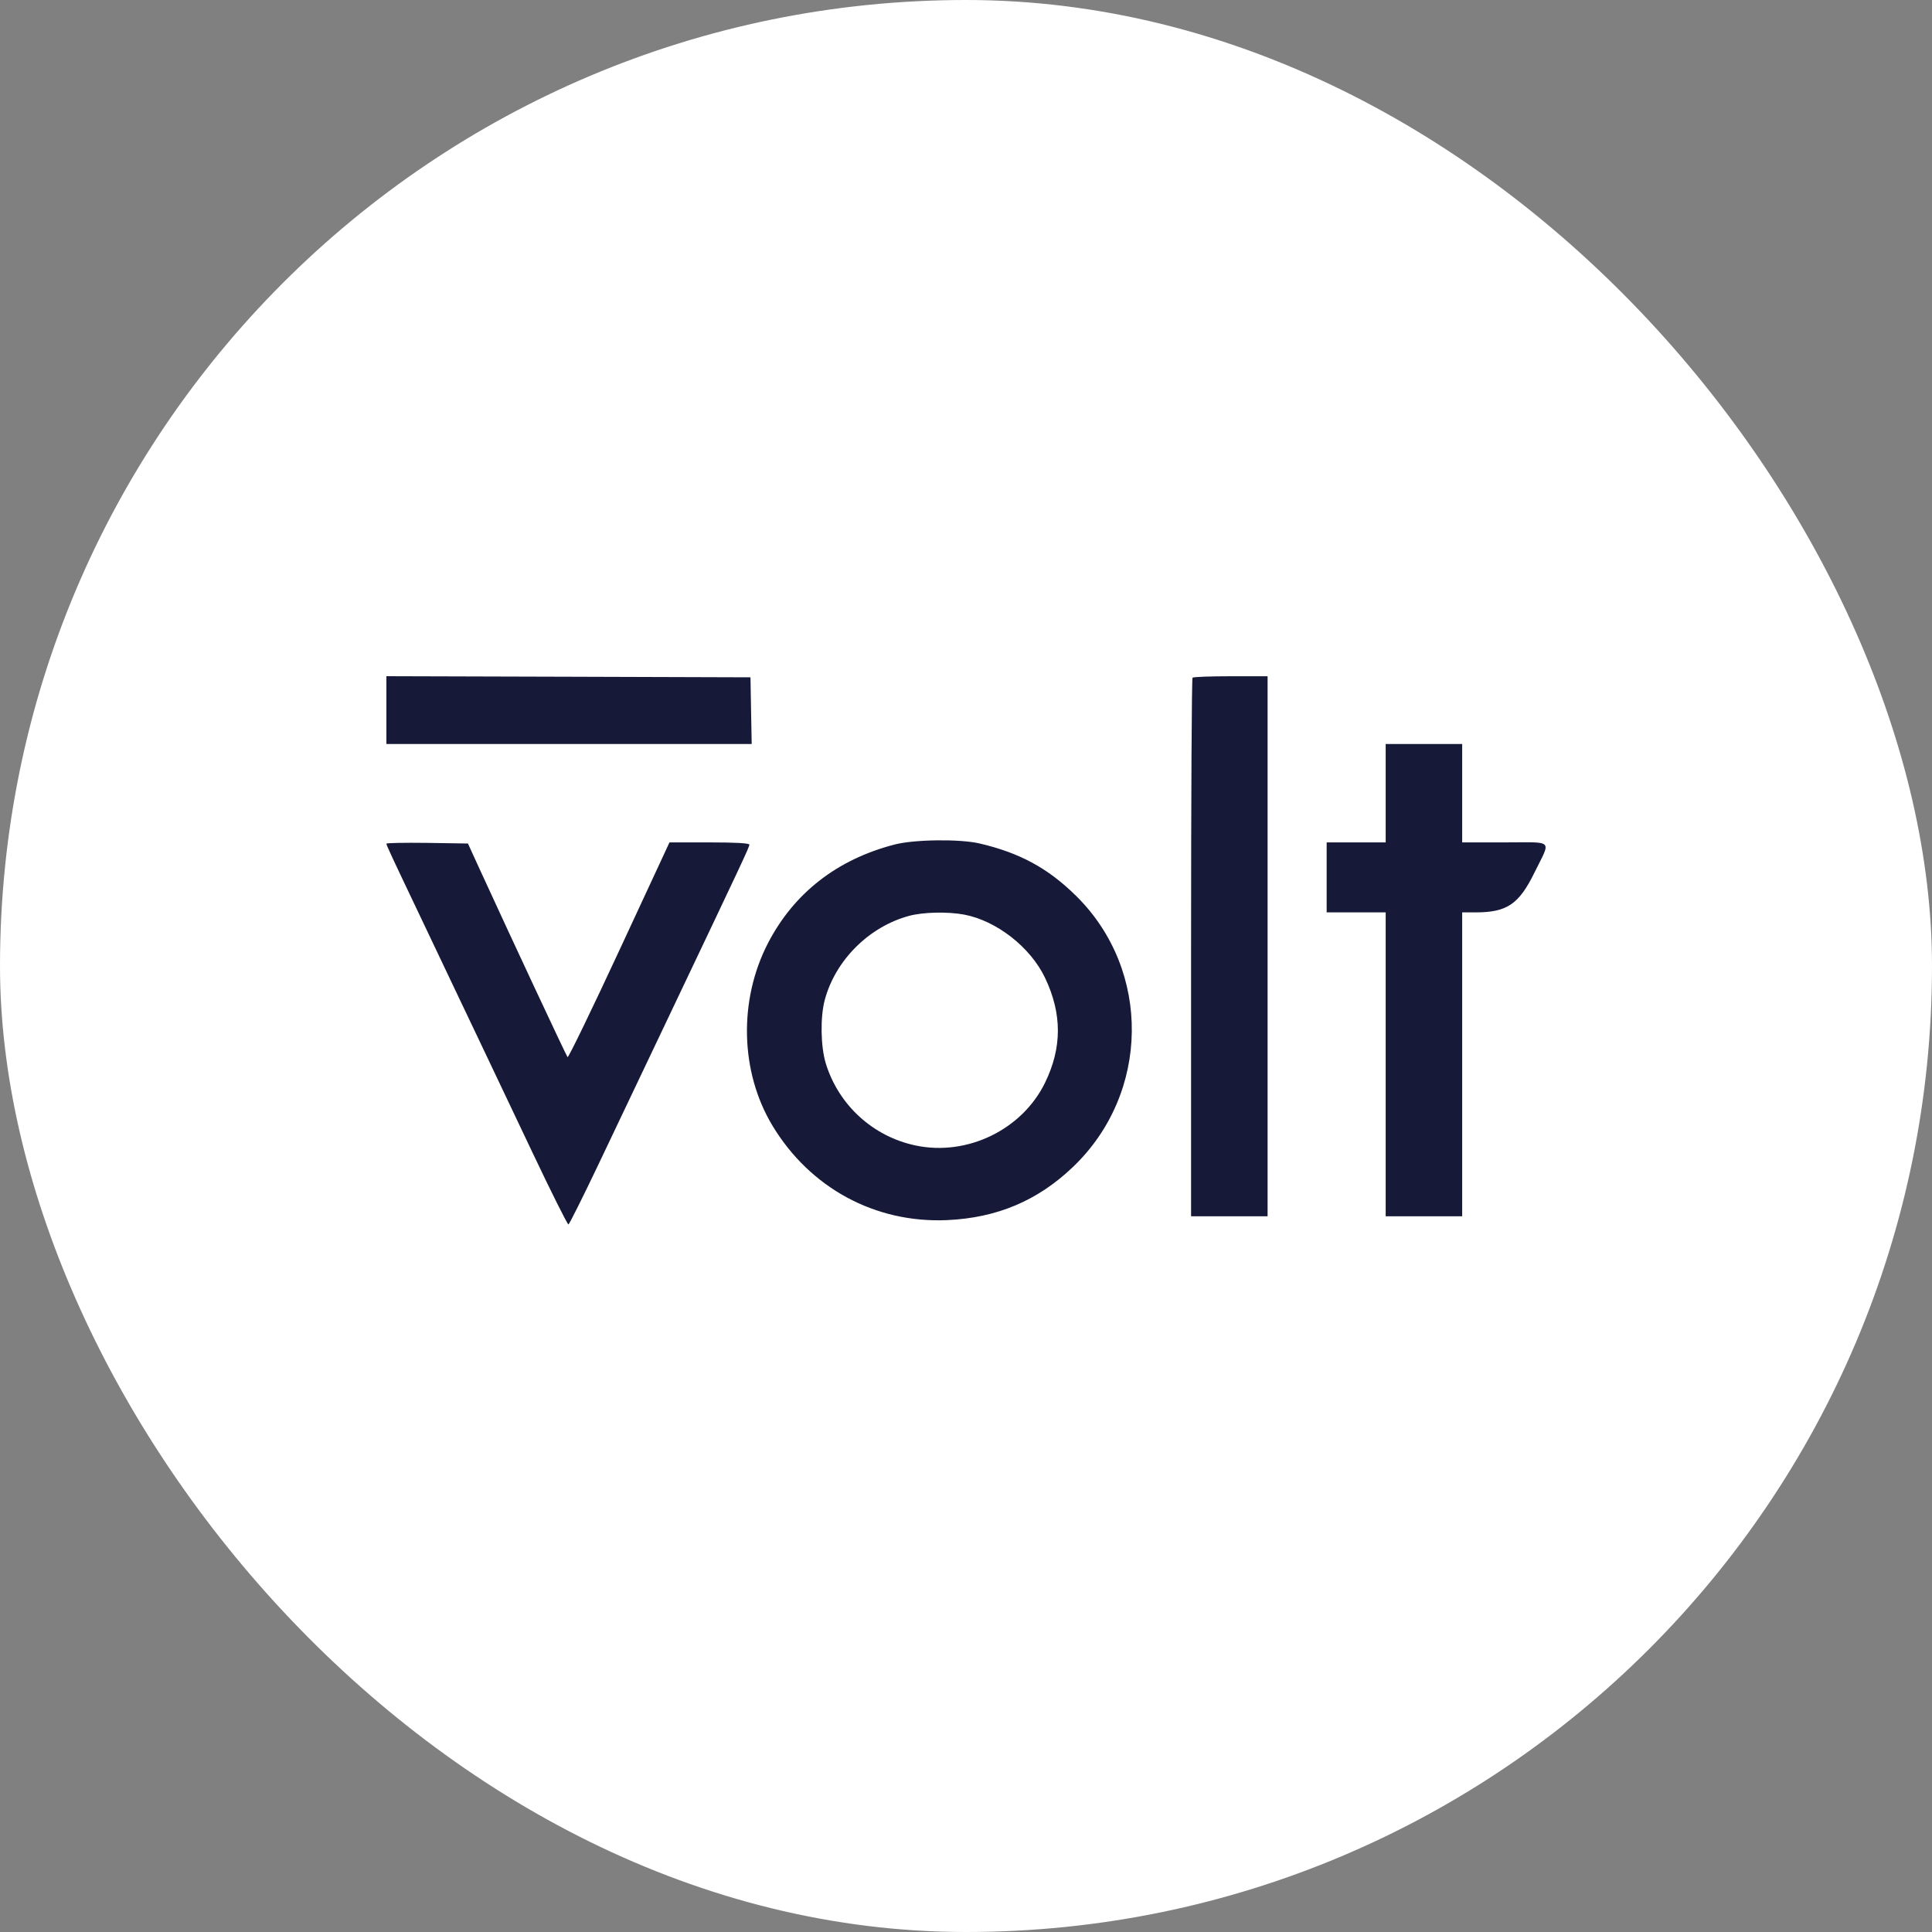
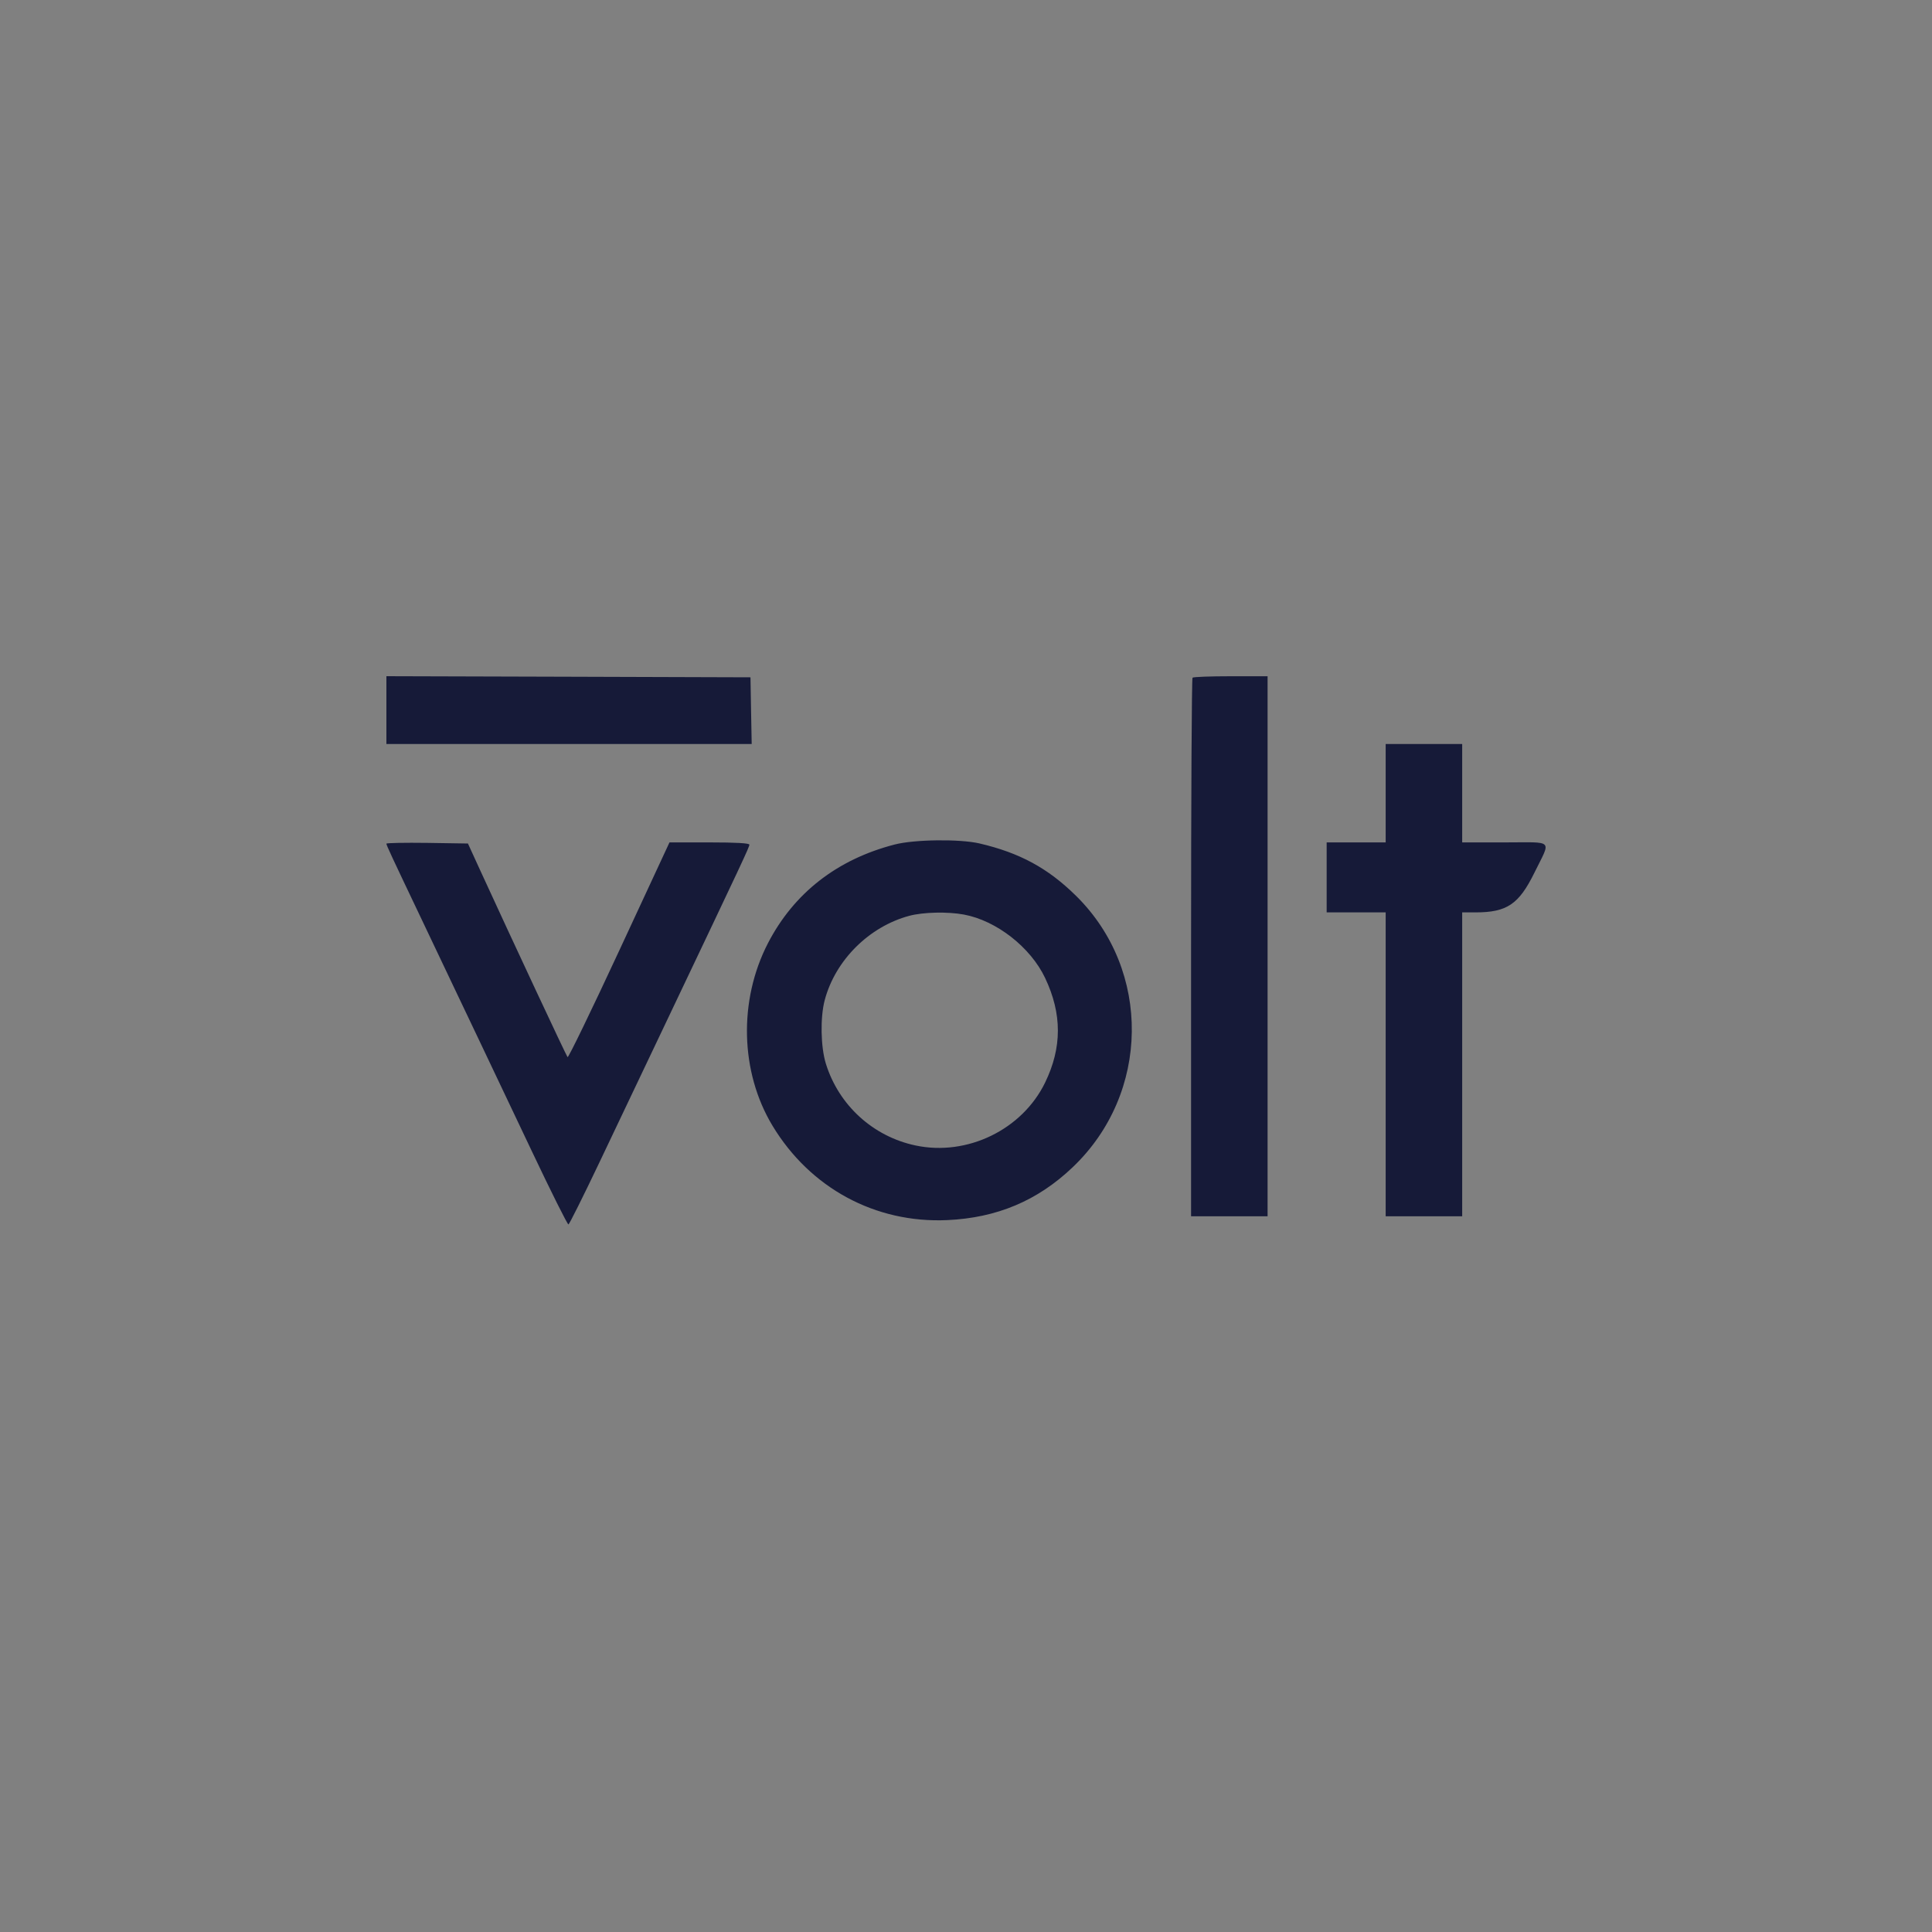
<svg xmlns="http://www.w3.org/2000/svg" width="40" height="40" viewBox="0 0 40 40" fill="none">
  <rect x="0" y="0" width="40" height="40" fill="#808080" stroke="none" />
-   <rect width="40" height="40" rx="20" fill="white" />
  <path fill-rule="evenodd" clip-rule="evenodd" d="M8 14.702V15.404H11.781H15.563L15.55 14.713L15.538 14.023L11.769 14.011L8 14V14.702ZM24.69 14.031C24.673 14.047 24.66 16.563 24.66 19.622V25.182H25.452H26.244V19.591V14.001H25.482C25.063 14.001 24.706 14.014 24.69 14.031ZM28.689 16.422V17.441H28.078H27.467V18.165V18.89H28.078H28.689V22.036V25.182H29.481H30.273V22.036V18.89H30.548C31.199 18.89 31.446 18.723 31.768 18.069C32.114 17.364 32.189 17.441 31.159 17.441H30.273V16.422V15.404H29.481H28.689V16.422ZM18.526 17.484C17.333 17.791 16.437 18.489 15.899 19.529C15.288 20.713 15.324 22.194 15.992 23.304C16.772 24.598 18.122 25.328 19.612 25.261C20.64 25.214 21.481 24.86 22.209 24.166C23.813 22.64 23.845 20.091 22.279 18.548C21.696 17.973 21.11 17.656 20.277 17.462C19.87 17.368 18.933 17.379 18.526 17.484ZM8 17.467C8 17.499 8.089 17.69 8.747 19.071C9.014 19.631 9.314 20.261 9.412 20.47C9.511 20.679 9.748 21.178 9.94 21.579C10.131 21.98 10.614 22.995 11.011 23.834C11.409 24.674 11.75 25.356 11.769 25.351C11.788 25.345 12.07 24.78 12.396 24.096C12.722 23.411 13.376 22.036 13.85 21.04C15.383 17.818 15.515 17.537 15.515 17.488C15.515 17.457 15.235 17.441 14.688 17.441H13.861L12.821 19.68C12.249 20.912 11.767 21.905 11.751 21.887C11.724 21.858 10.613 19.482 9.947 18.03L9.688 17.464L8.844 17.451C8.38 17.445 8 17.452 8 17.467ZM19.957 18.935C20.63 19.06 21.336 19.611 21.638 20.248C21.991 20.992 21.99 21.689 21.637 22.415C21.163 23.389 20.024 23.942 18.956 23.716C18.074 23.53 17.364 22.881 17.098 22.02C16.991 21.673 16.98 21.063 17.075 20.706C17.294 19.881 17.992 19.185 18.825 18.961C19.114 18.884 19.617 18.872 19.957 18.935Z" fill="#161A38" />
</svg>